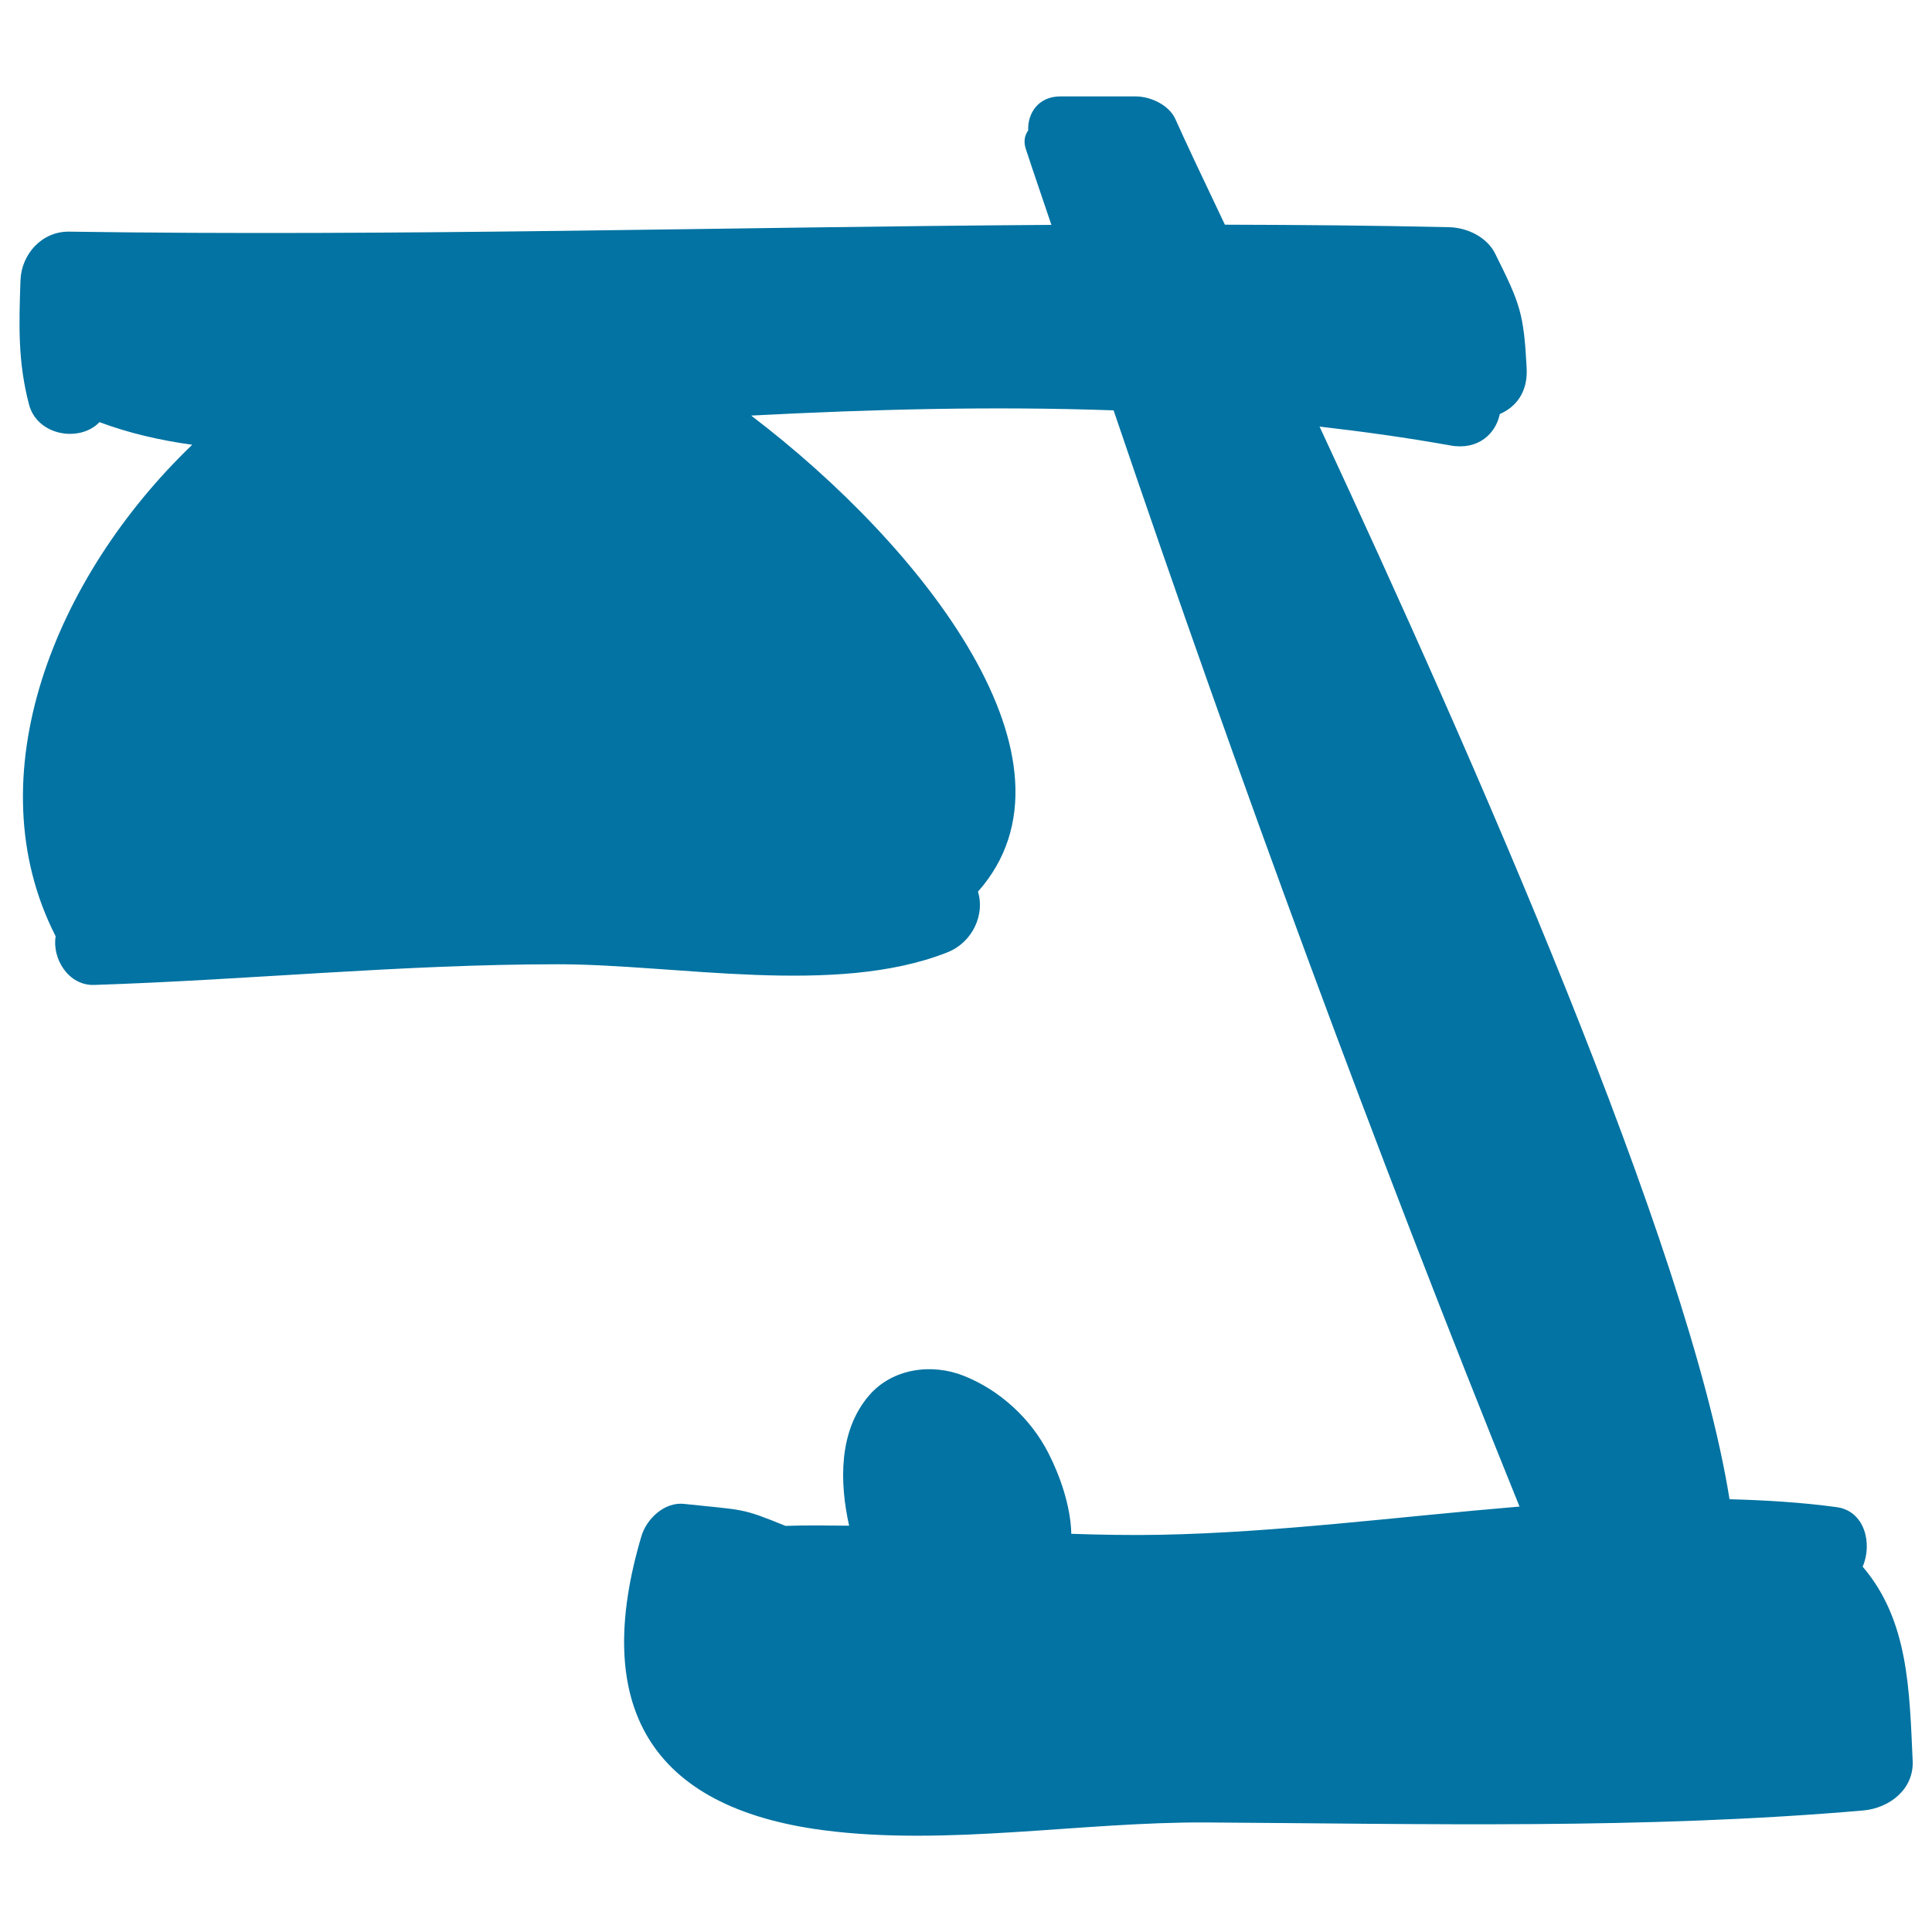
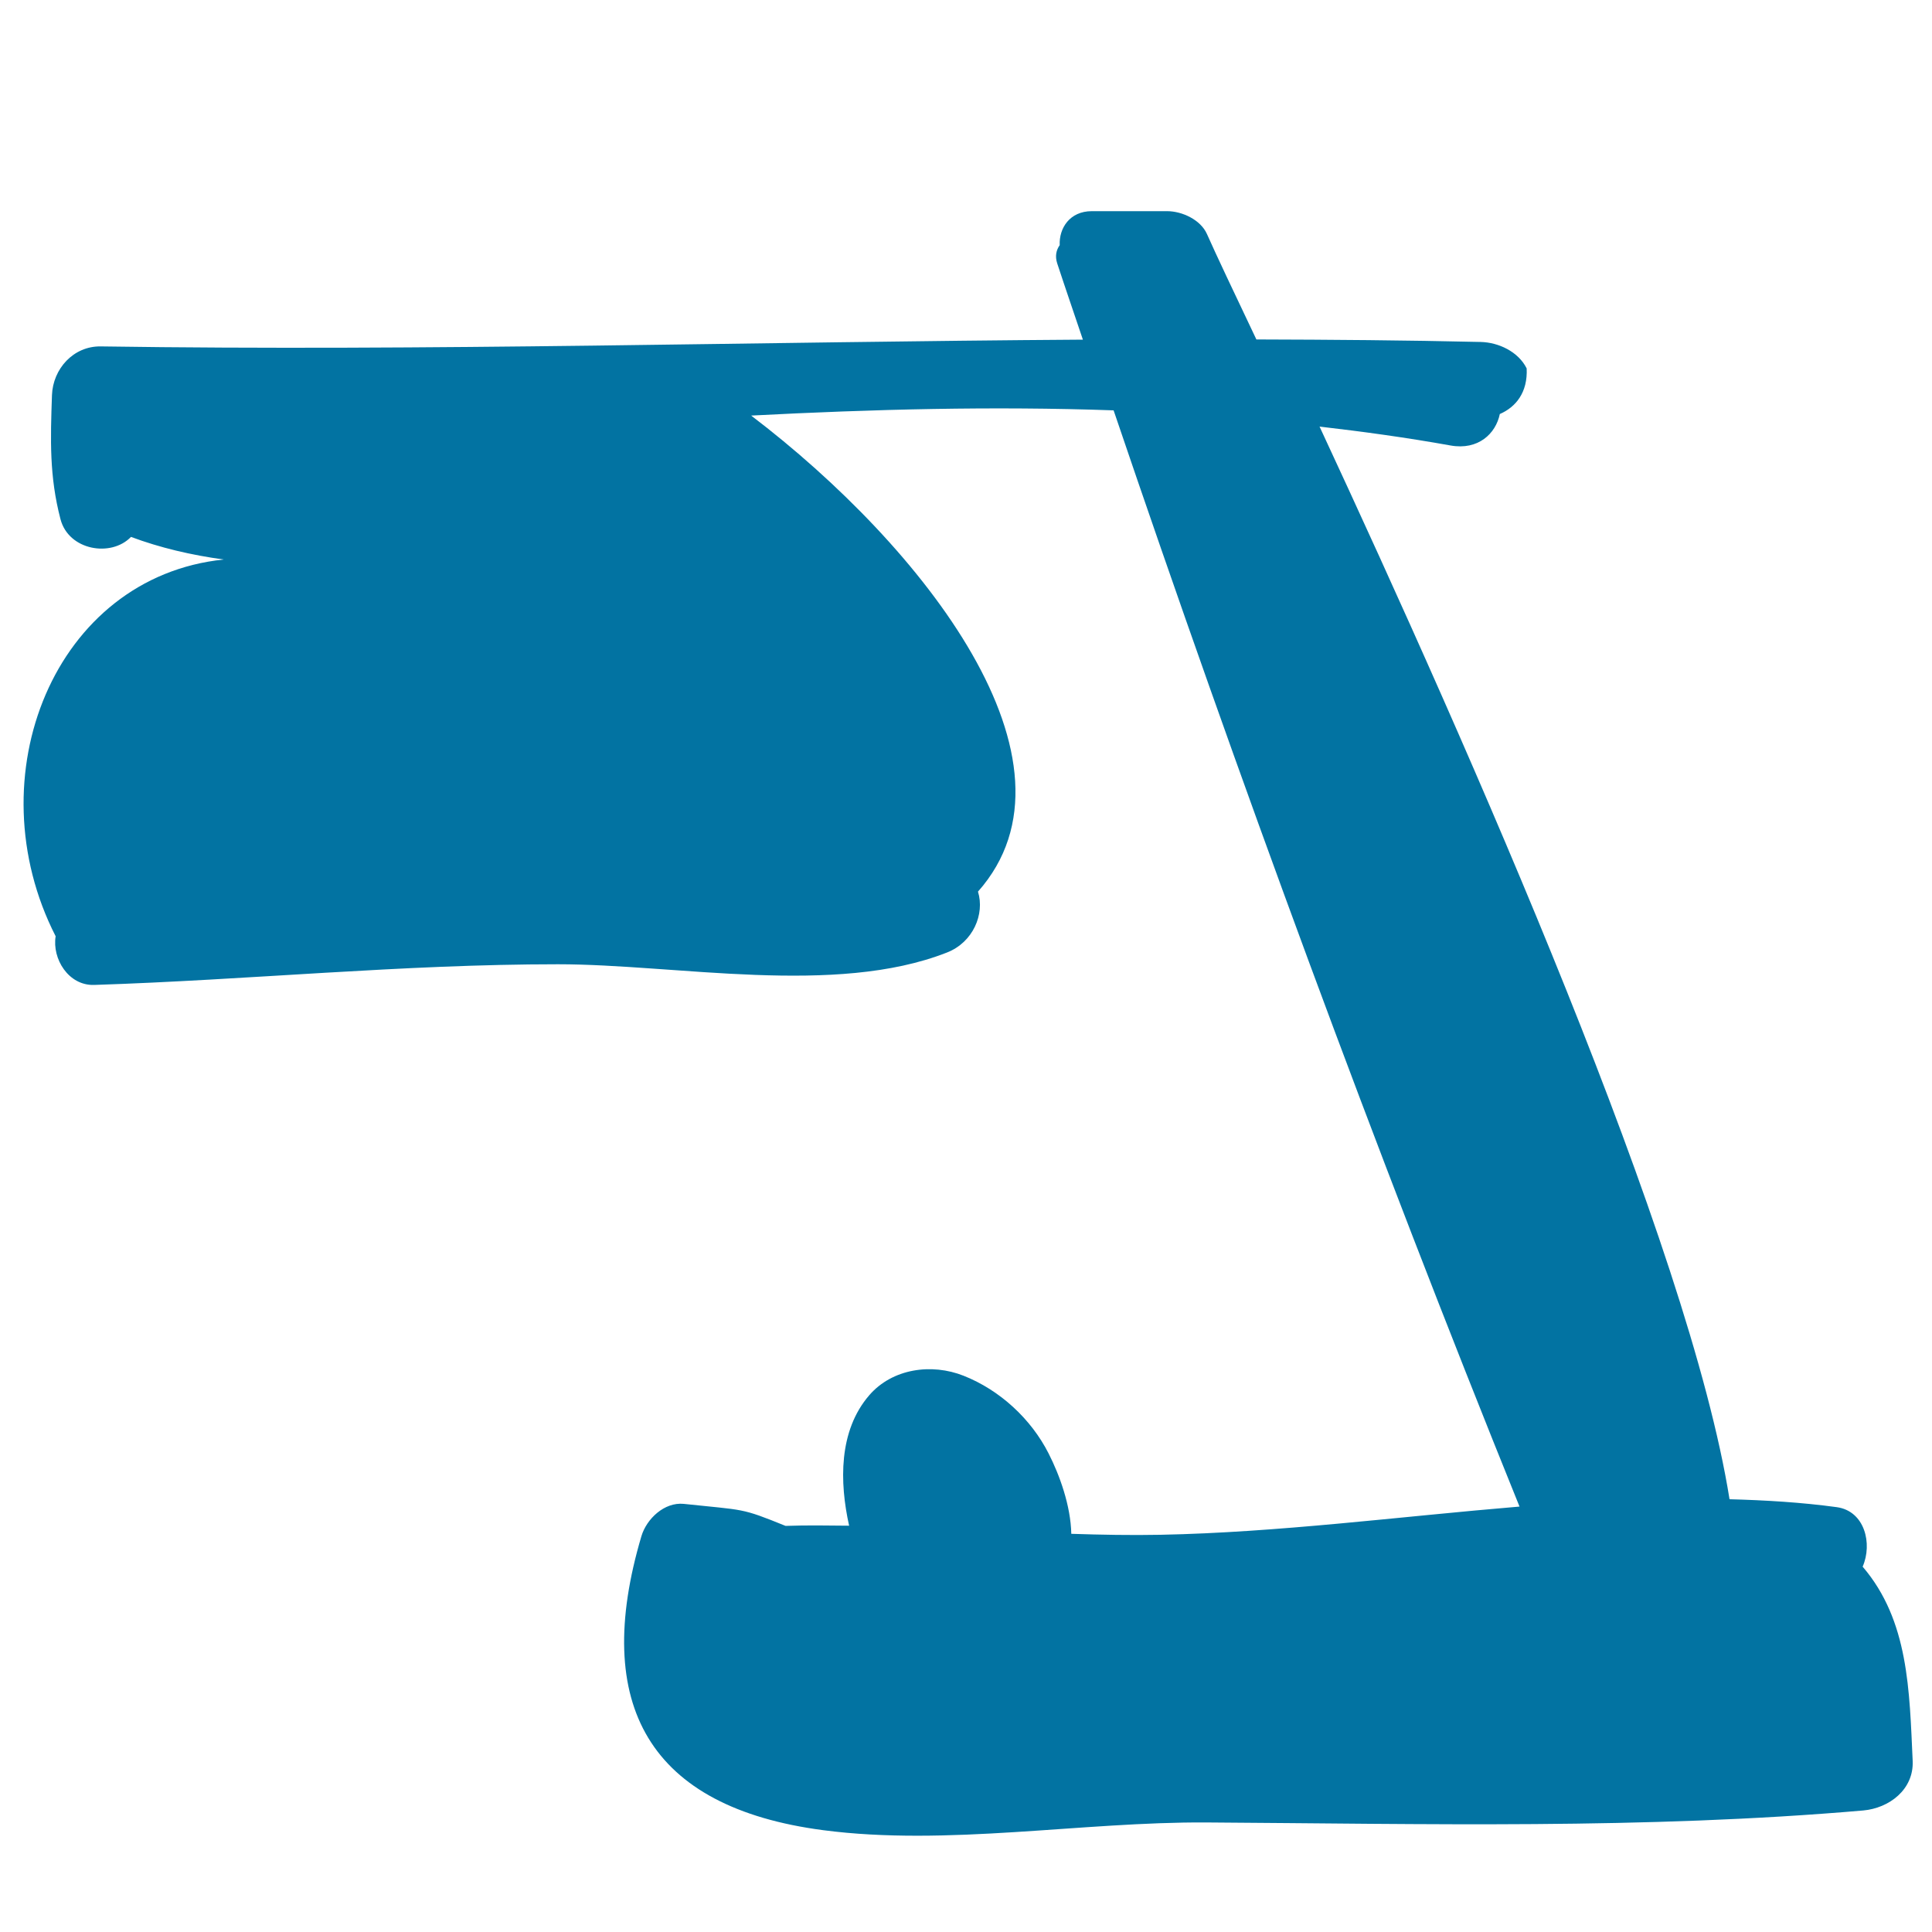
<svg xmlns="http://www.w3.org/2000/svg" viewBox="0 0 1000 1000" style="fill:#0273a2">
  <title>Lamp Silhouette SVG icon</title>
  <g>
-     <path d="M964.1,810.9c5.2-11.9,1.1-28.8-13.4-30.8c-18.3-2.5-36.9-3.6-55.5-4.1c-21-131.7-133.4-385.7-212.2-555.2c22.5,2.6,45.1,5.7,67.9,9.8c14.2,2.5,23.3-6.1,25.4-16.3c8.3-3.6,14.5-11.2,13.9-23.6c-1.5-28.6-3.3-33.3-16.3-59.4c-4.3-8.7-14.6-13.5-23.8-13.7c-38.7-0.9-77.4-1.2-116.1-1.3c-11.8-24.8-20.8-43.8-25.6-54.6c-3.3-7.4-12.9-11.8-20.6-11.8c-13,0-26,0-39,0c-11.4,0-17,8.8-16.6,17.6c-1.8,2.5-2.5,5.7-1.3,9.4c4.3,13.1,8.9,26.4,13.3,39.5c-169.5,1.1-338.9,6-508.4,3.5c-14.1-0.2-24.7,11.6-25.2,25.2c-0.8,23.1-1.4,42,4.4,64.2c4.2,16.2,26.2,19.9,36.5,9.2c15,5.6,31.1,9.4,48,11.7C28.2,298.6-13.4,402,28.8,484.6c-1.9,11.6,6.6,25.6,19.9,25.2c80.2-2.6,159.6-10.7,240.1-10.7c61.3,0,143.5,16.7,201.4-6.1c13.5-5.3,19.6-19.9,16-31.5c59.4-67-28.4-178.7-117.4-246.4c63.2-3.3,125.3-4.9,187.6-2.7C641.1,403,711.3,594,786.5,779.8c-62.4,5.2-125,13.4-185.8,14.6c-15.4,0.3-30.8,0-46.2-0.5c-0.3-14.6-6.1-30.5-11.7-41.5c-9.1-18-25.3-32.9-44-40.3c-16.6-6.6-36.9-3.8-48.9,10.1c-15.9,18.4-15.4,45-10.4,67.5c-11-0.1-21.9-0.3-32.9,0.1c-23.4-9.5-20.9-8-52.7-11.4c-10-1-19.2,7.7-21.9,16.7c-25.9,87.4,4,140.4,94.1,152.2c64.1,8.4,133.8-4.4,198.4-4c113.6,0.7,226.5,3.6,339.9-6.2c13.4-1.2,26.2-10.8,25.6-25.6C988.3,875,988,838.8,964.1,810.9z" />
+     <path d="M964.1,810.9c5.2-11.9,1.1-28.8-13.4-30.8c-18.3-2.5-36.9-3.6-55.5-4.1c-21-131.7-133.4-385.7-212.2-555.2c22.5,2.6,45.1,5.7,67.9,9.8c14.2,2.5,23.3-6.1,25.4-16.3c8.3-3.6,14.5-11.2,13.9-23.6c-4.3-8.7-14.6-13.5-23.8-13.7c-38.7-0.9-77.4-1.2-116.1-1.3c-11.8-24.8-20.8-43.8-25.6-54.6c-3.3-7.4-12.9-11.8-20.6-11.8c-13,0-26,0-39,0c-11.4,0-17,8.8-16.6,17.6c-1.8,2.5-2.5,5.7-1.3,9.4c4.3,13.1,8.9,26.4,13.3,39.5c-169.5,1.1-338.9,6-508.4,3.5c-14.1-0.2-24.7,11.6-25.2,25.2c-0.8,23.1-1.4,42,4.4,64.2c4.2,16.2,26.2,19.9,36.5,9.2c15,5.6,31.1,9.4,48,11.7C28.2,298.6-13.4,402,28.8,484.6c-1.9,11.6,6.6,25.6,19.9,25.2c80.2-2.6,159.6-10.7,240.1-10.7c61.3,0,143.5,16.7,201.4-6.1c13.5-5.3,19.6-19.9,16-31.5c59.4-67-28.4-178.7-117.4-246.4c63.2-3.3,125.3-4.9,187.6-2.7C641.1,403,711.3,594,786.5,779.8c-62.4,5.2-125,13.4-185.8,14.6c-15.4,0.3-30.8,0-46.2-0.5c-0.3-14.6-6.1-30.5-11.7-41.5c-9.1-18-25.3-32.9-44-40.3c-16.6-6.6-36.9-3.8-48.9,10.1c-15.9,18.4-15.4,45-10.4,67.5c-11-0.1-21.9-0.3-32.9,0.1c-23.4-9.5-20.9-8-52.7-11.4c-10-1-19.2,7.7-21.9,16.7c-25.9,87.4,4,140.4,94.1,152.2c64.1,8.4,133.8-4.4,198.4-4c113.6,0.7,226.5,3.6,339.9-6.2c13.4-1.2,26.2-10.8,25.6-25.6C988.3,875,988,838.8,964.1,810.9z" />
  </g>
</svg>